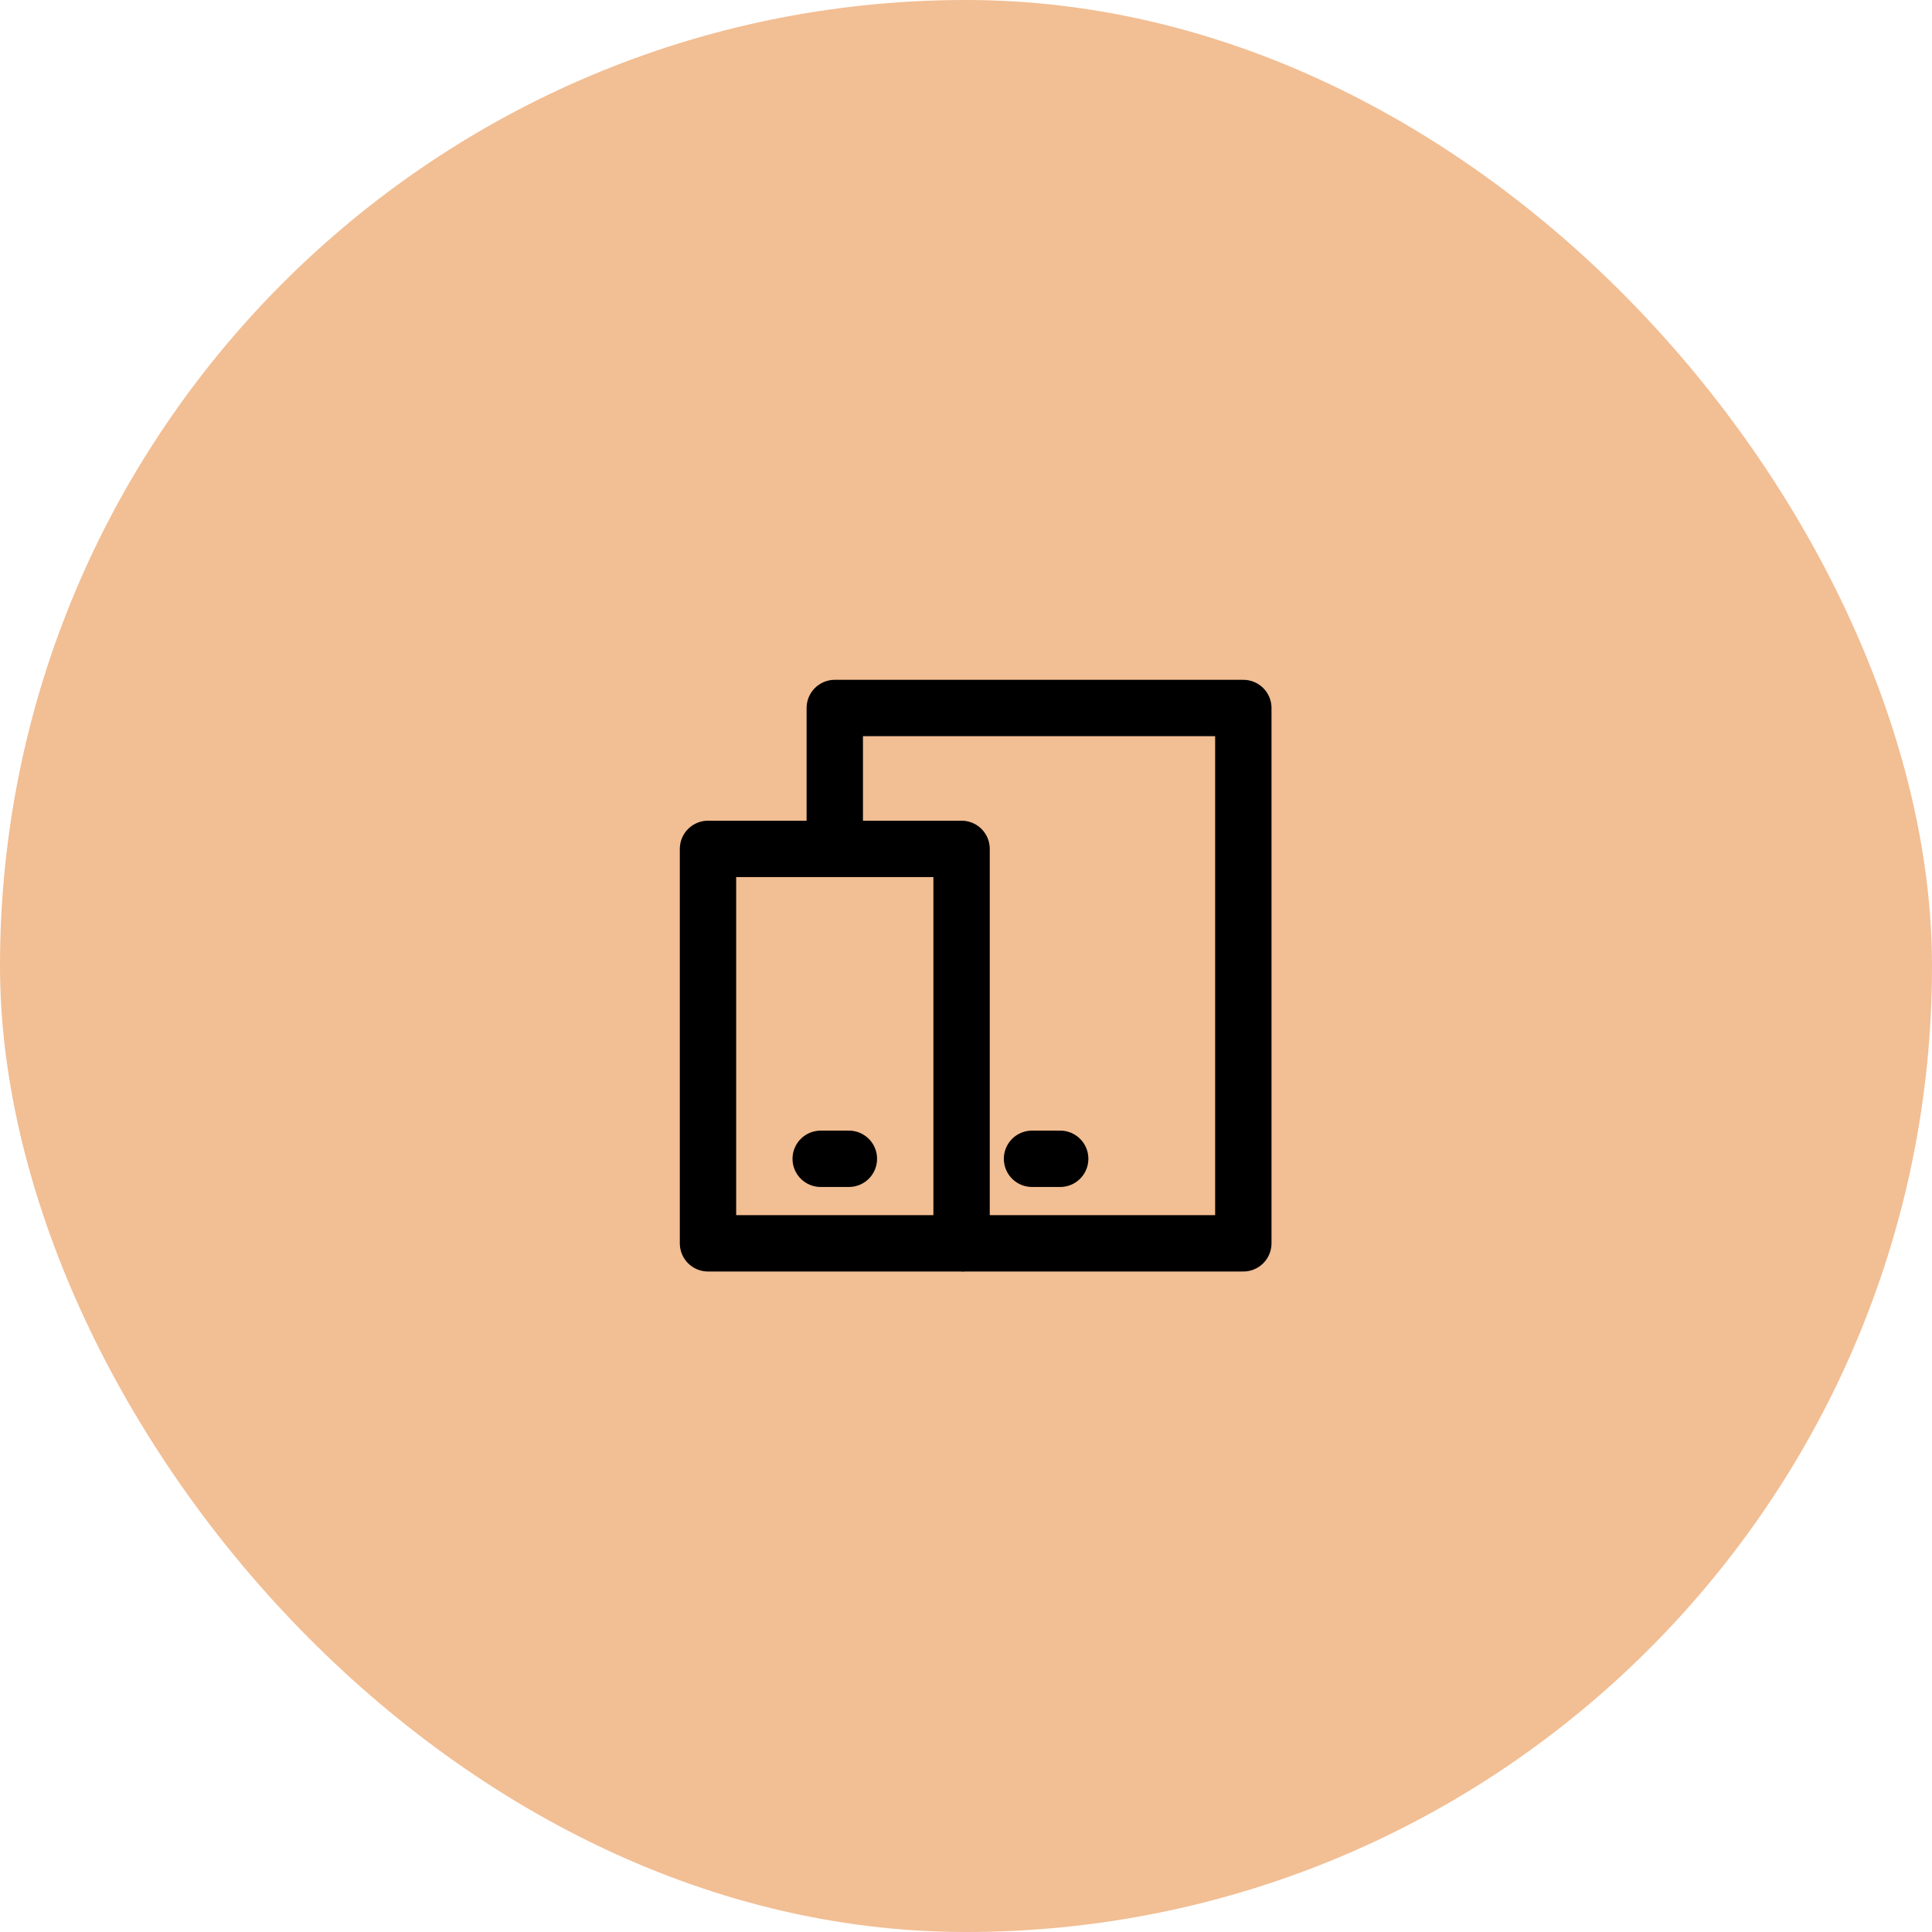
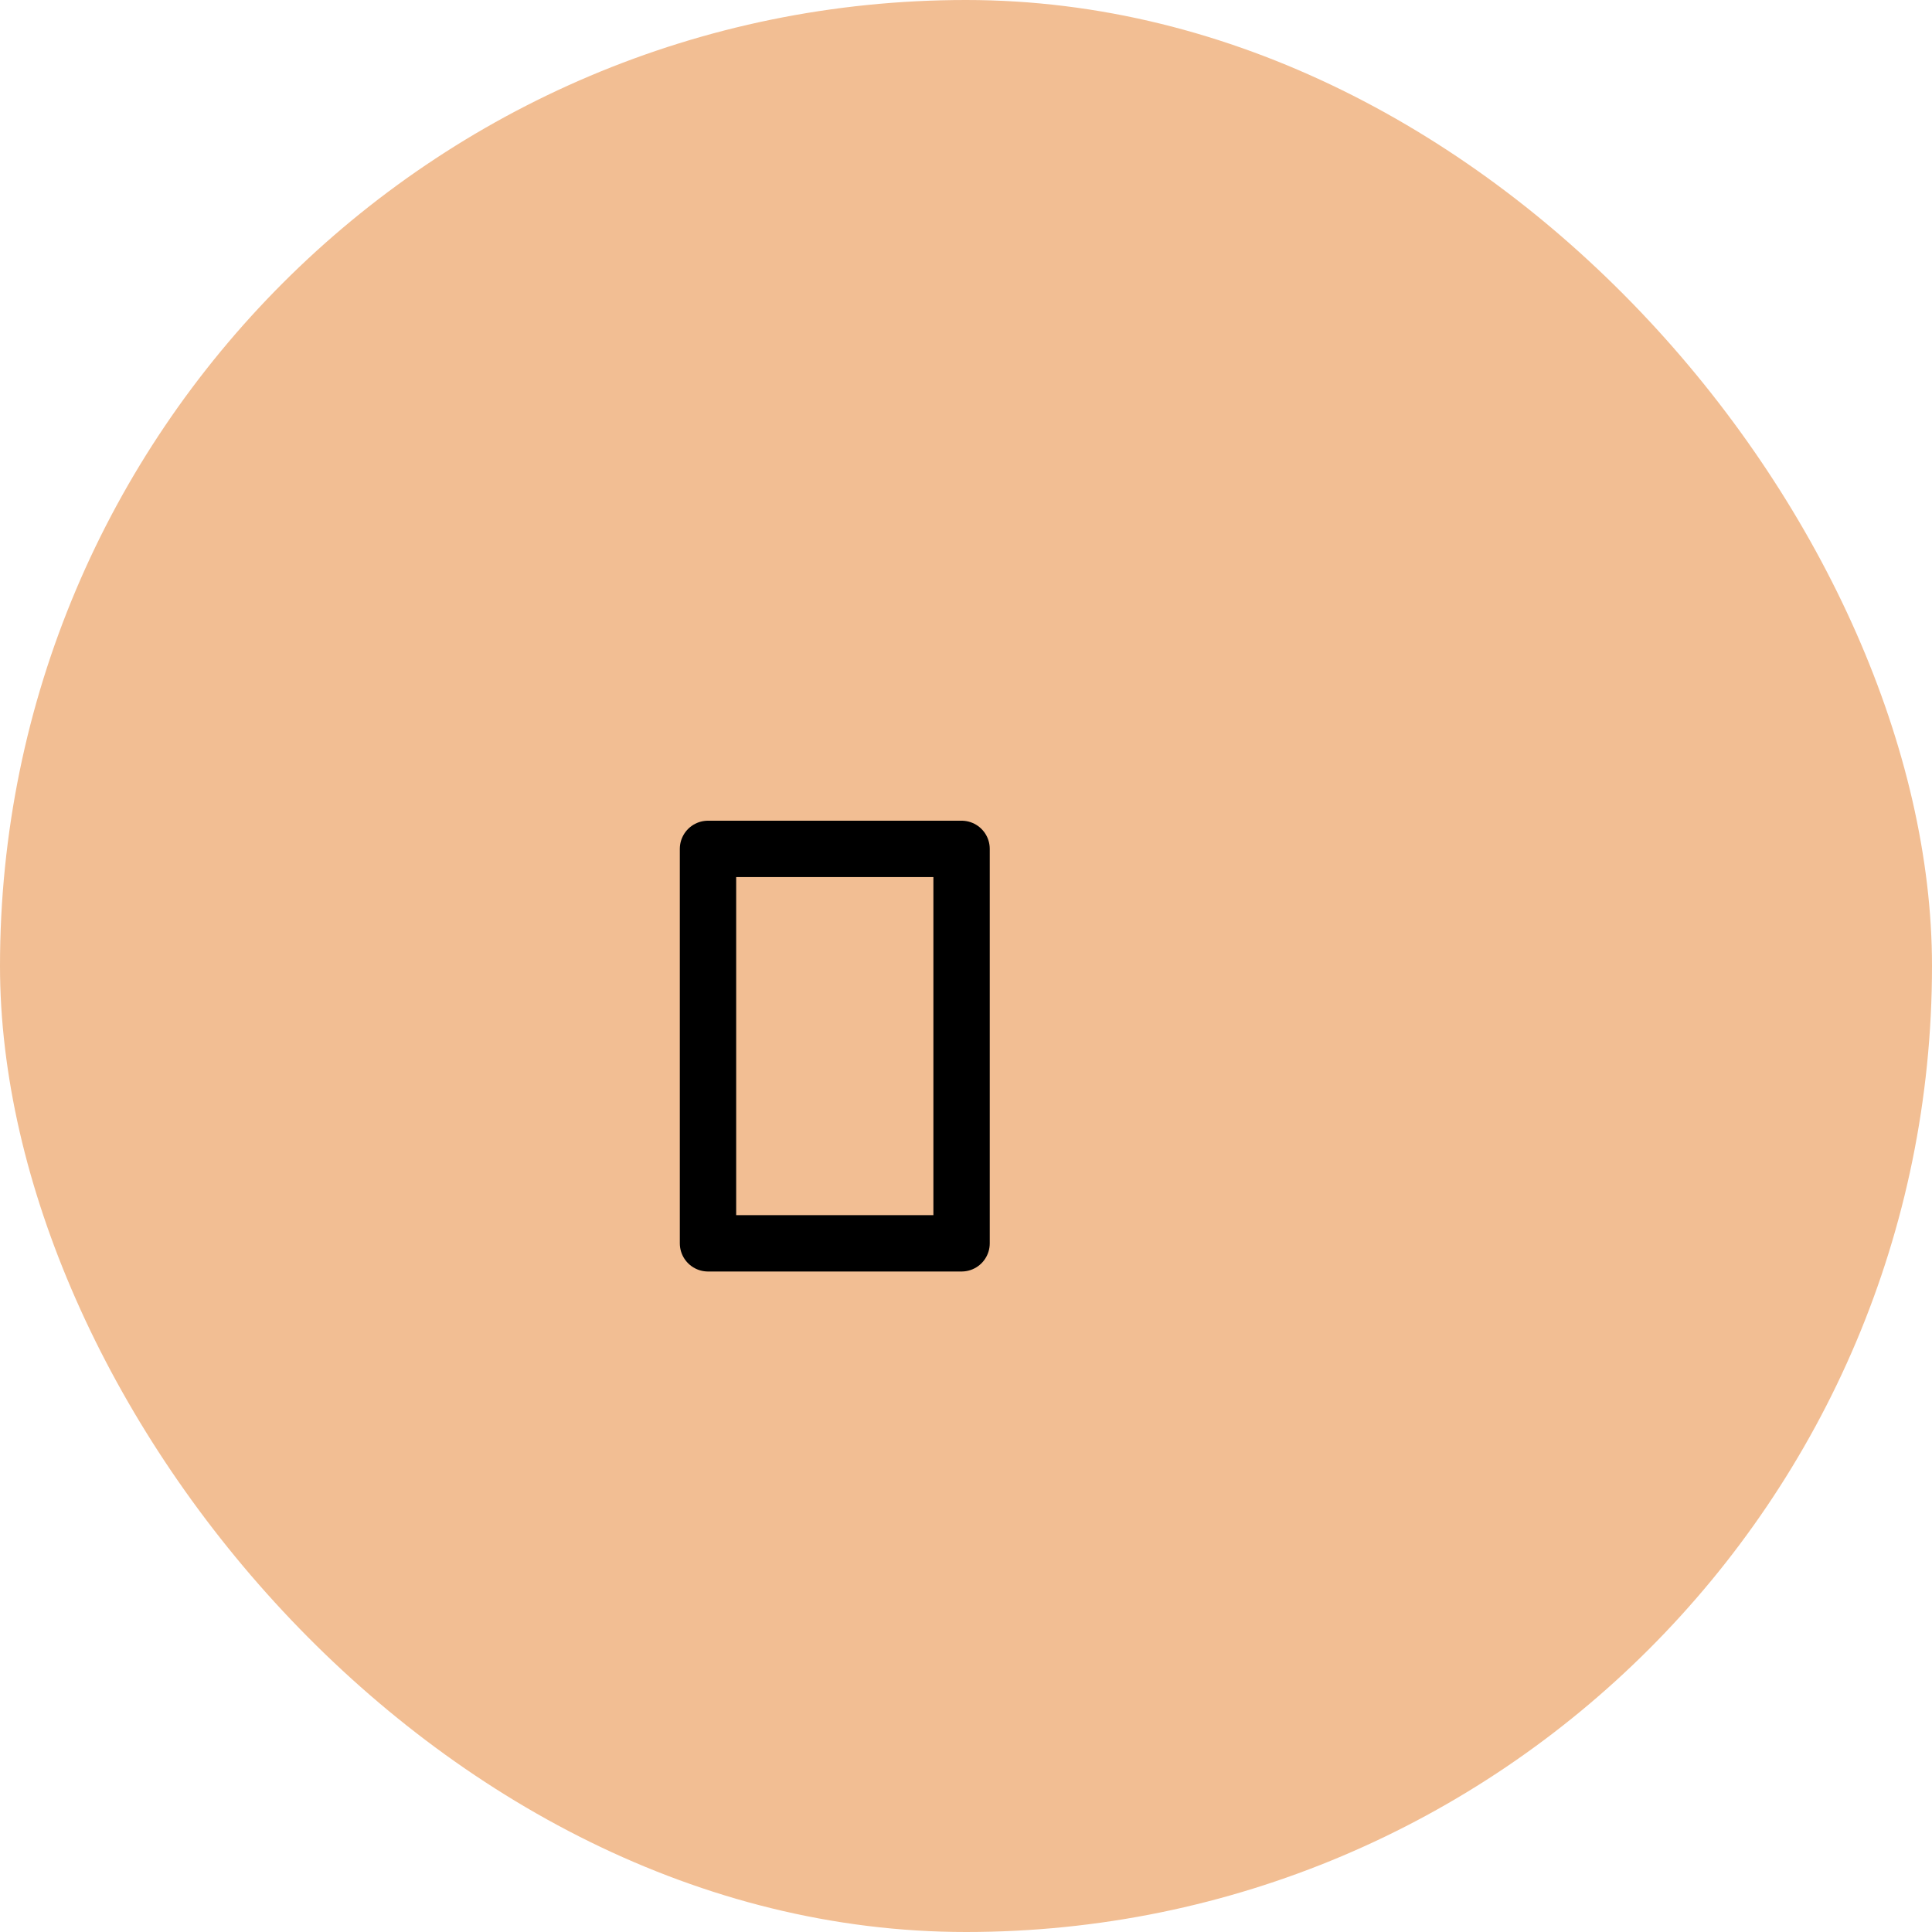
<svg xmlns="http://www.w3.org/2000/svg" width="100" height="100" viewBox="0 0 100 100" fill="none">
  <rect width="100" height="100" rx="50" fill="#F2BE93" />
-   <path d="M49.771 64.354H64.354V36.646H43.208V43.938" stroke="black" stroke-width="2.917" stroke-linejoin="round" />
  <path d="M36.646 43.938H49.771V64.354H36.646V43.938Z" stroke="black" stroke-width="2.917" stroke-linejoin="round" />
-   <path d="M42.479 59.979H43.938" stroke="black" stroke-width="2.917" stroke-linecap="round" stroke-linejoin="round" />
-   <path d="M53.417 59.979H54.875" stroke="black" stroke-width="2.917" stroke-linecap="round" stroke-linejoin="round" />
</svg>